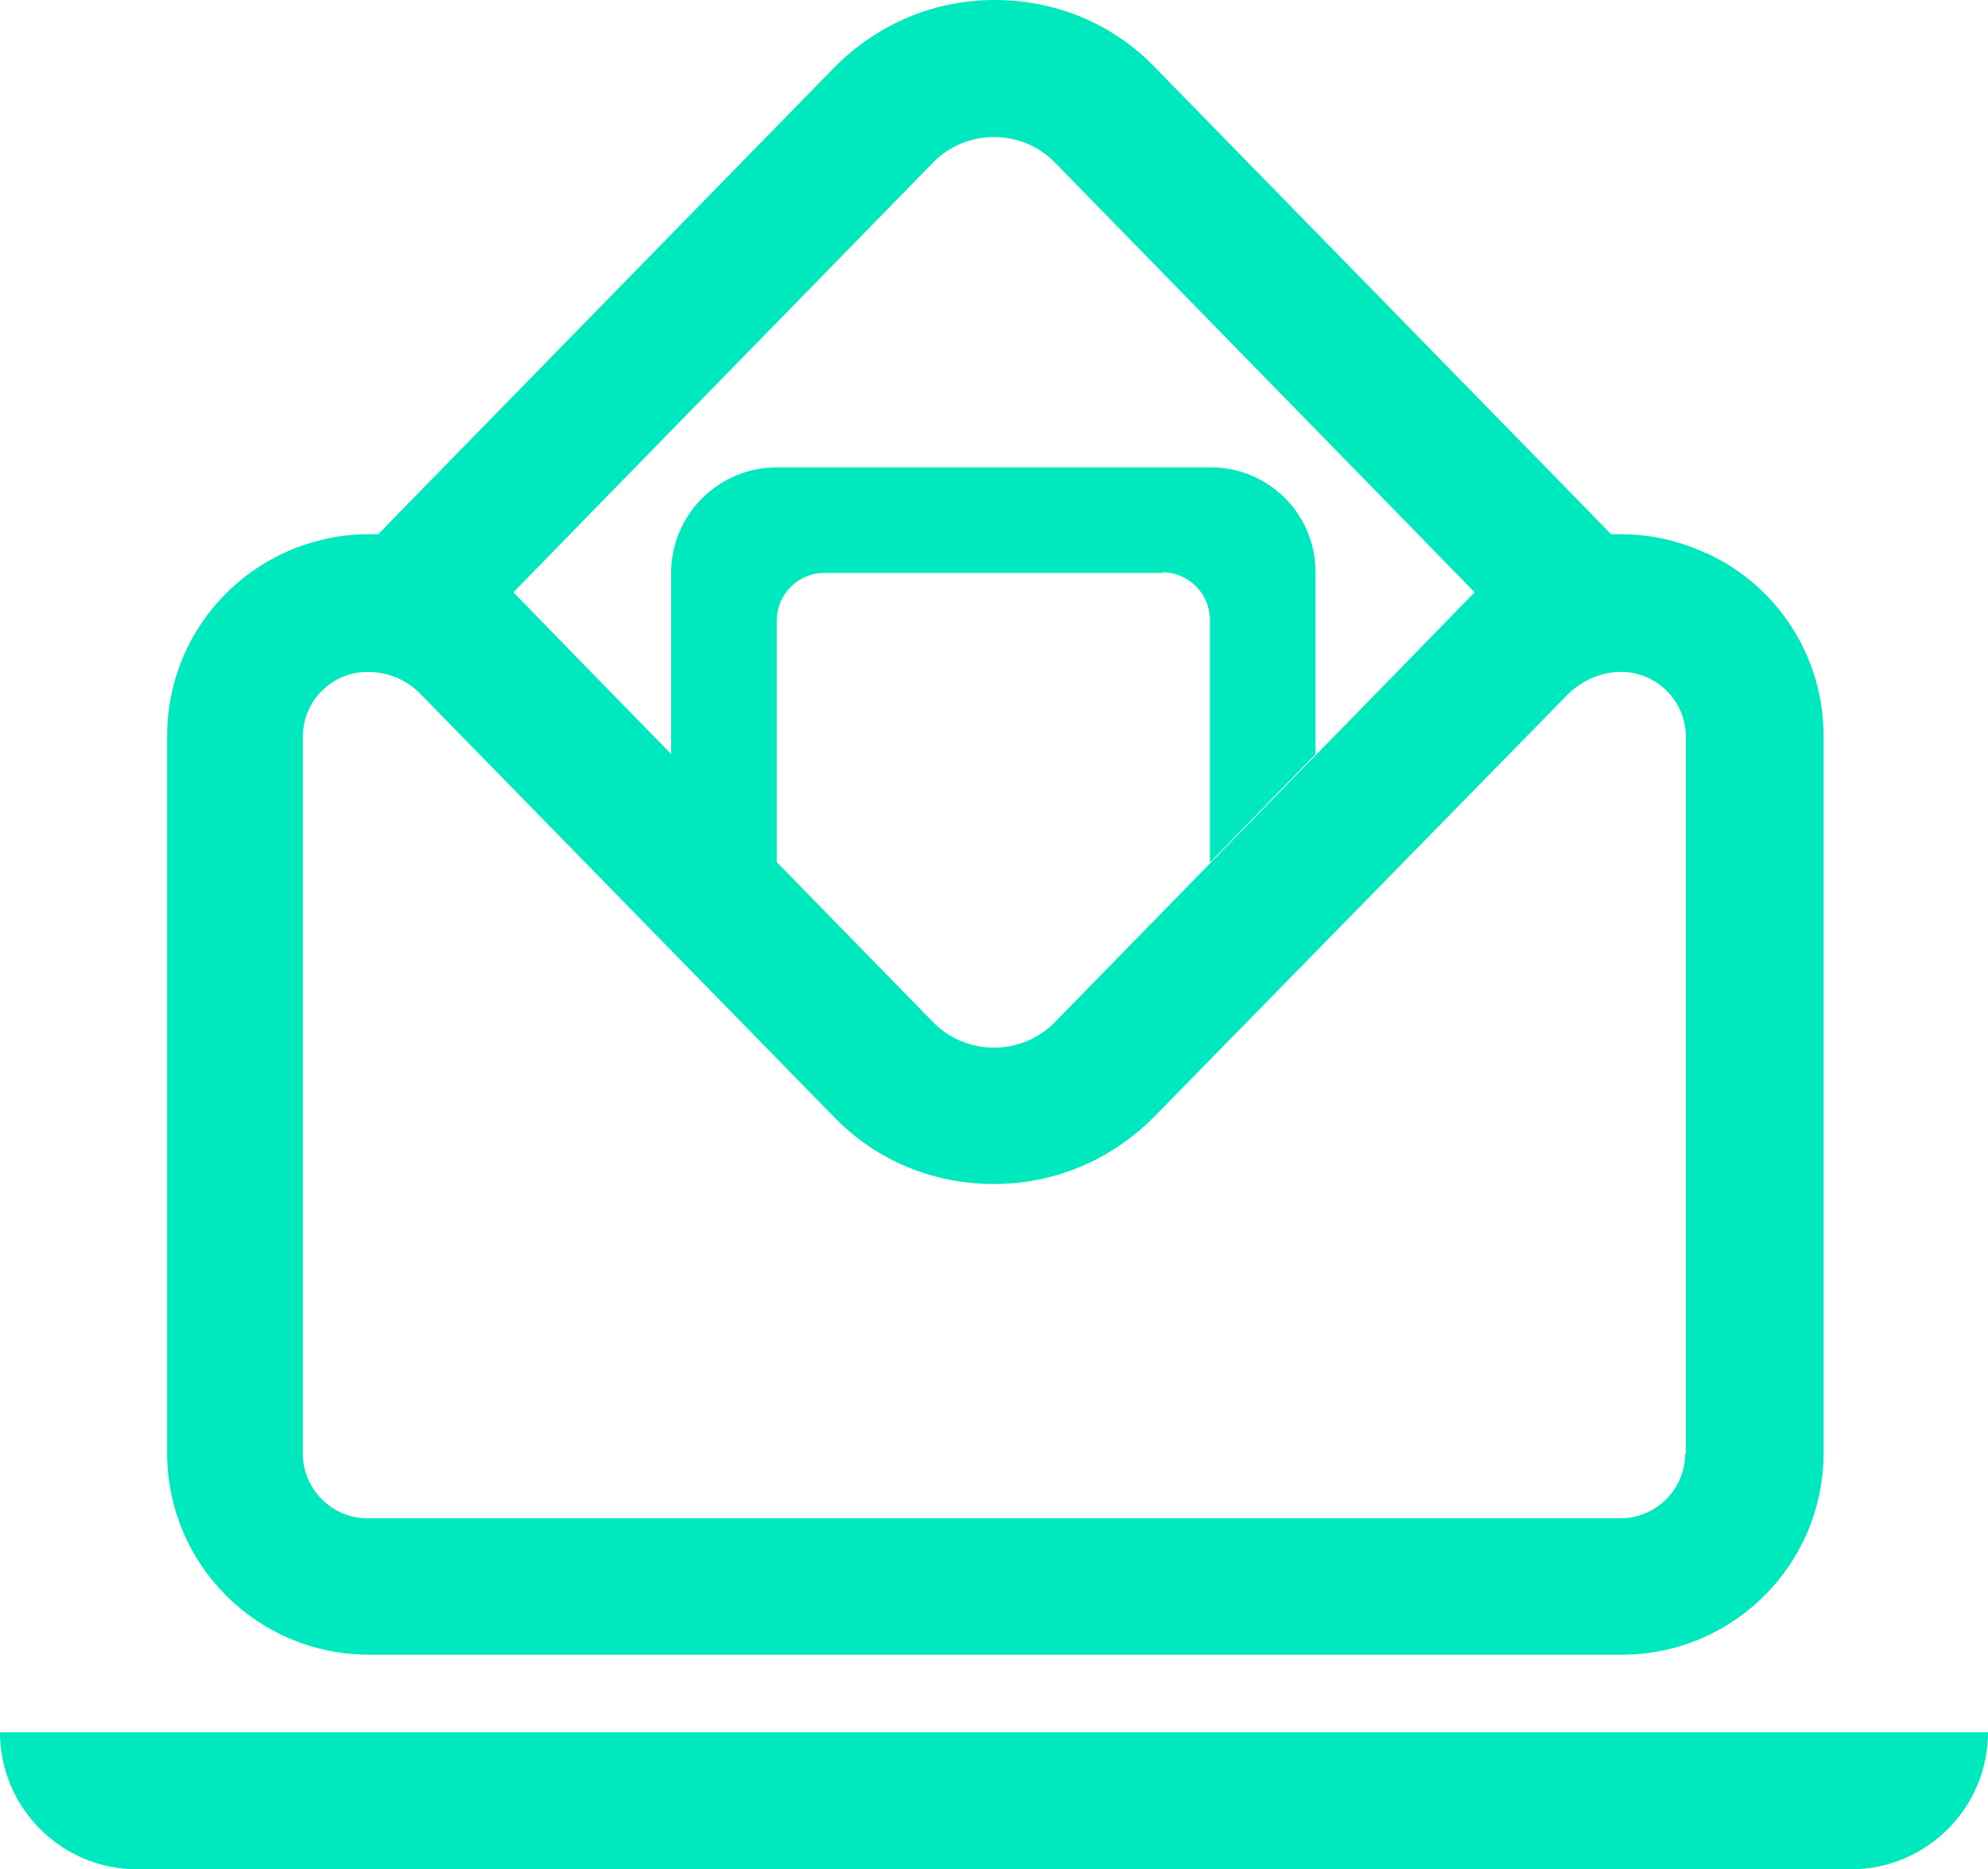
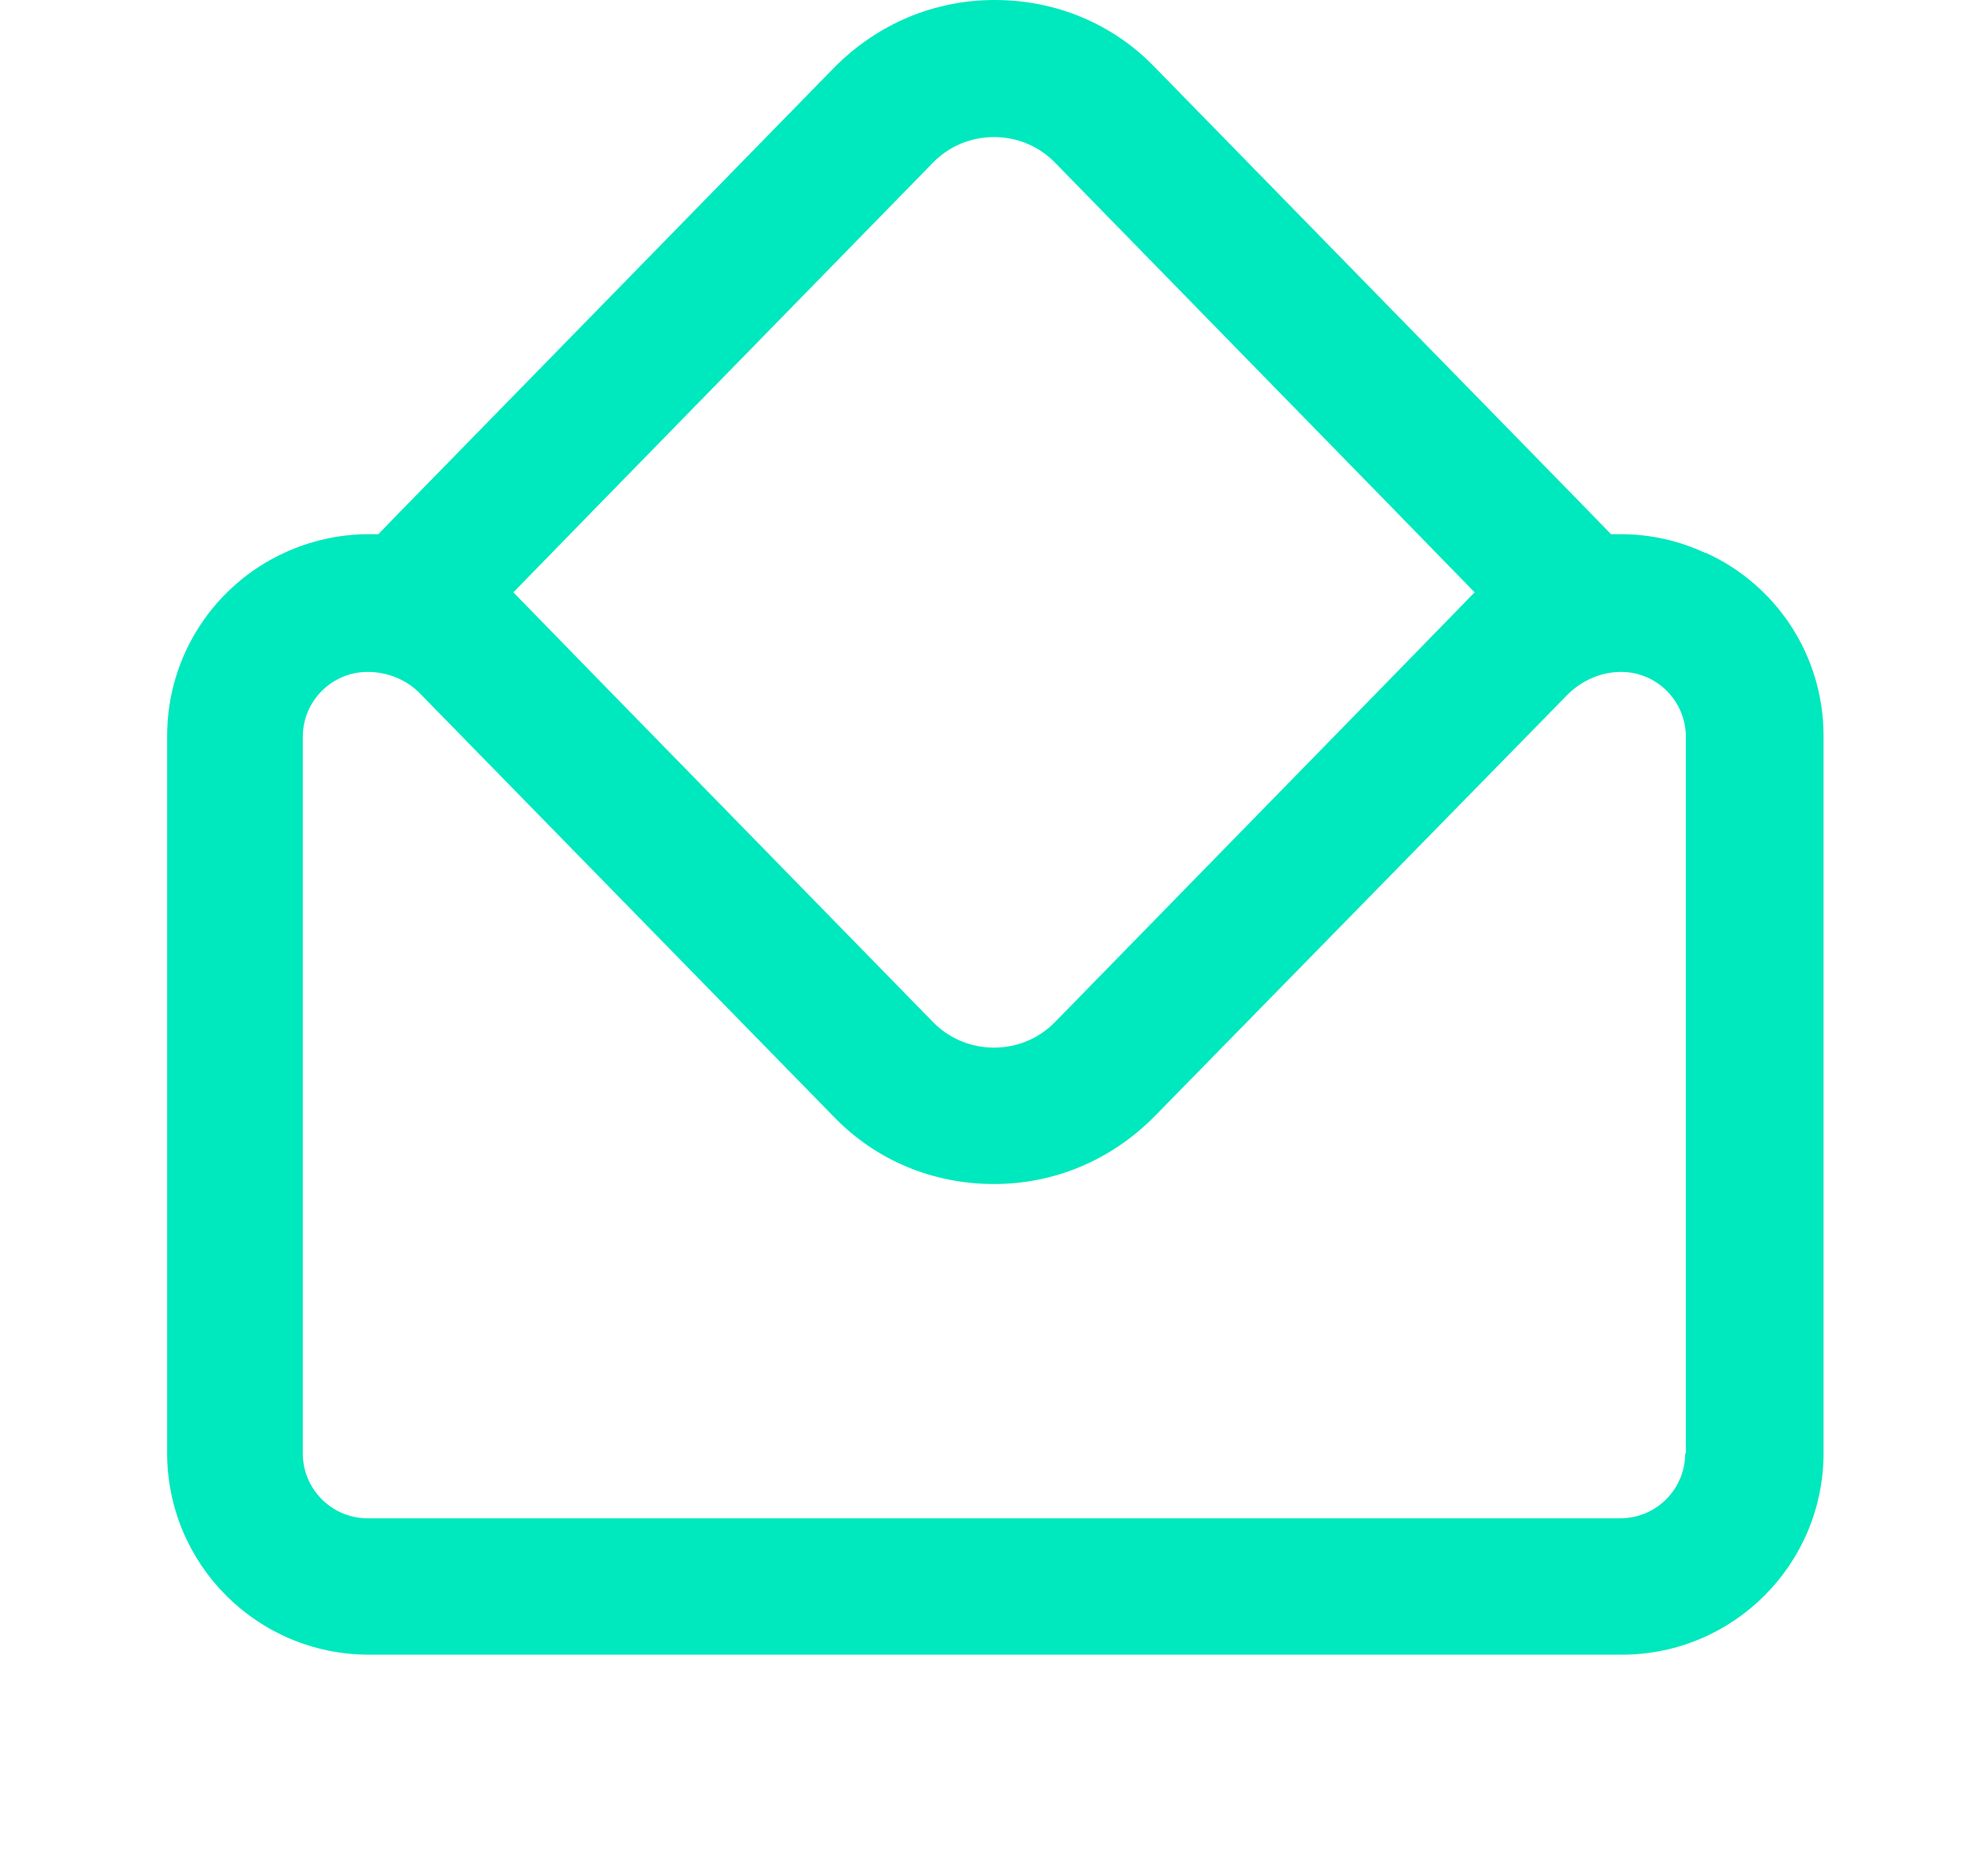
<svg xmlns="http://www.w3.org/2000/svg" id="Layer_2" data-name="Layer 2" viewBox="0 0 29.74 27.96">
  <defs>
    <style> .cls-1 { fill: #00e8bd; stroke-width: 0px; } </style>
  </defs>
  <g id="Text">
    <g>
-       <path class="cls-1" d="m0,25.91h0c0,1.13.92,2.05,2.05,2.05h25.64c1.13,0,2.05-.92,2.05-2.05H0Z" />
-       <path class="cls-1" d="m25.51,8.27c-.39-.18-.81-.28-1.27-.28h-.14l-.32-.33-6.51-6.66c-.63-.65-1.48-1-2.39-1s-1.75.36-2.39,1l-6.51,6.66-.32.33h-.14c-.45,0-.88.1-1.27.28-1.04.48-1.75,1.53-1.75,2.74v10.72c0,1.67,1.35,3.02,3.02,3.02h18.74c1.67,0,3.02-1.35,3.02-3.02v-10.72c0-1.22-.72-2.27-1.76-2.74ZM13.95,2.44c.24-.25.57-.39.92-.39s.68.14.92.39l5.11,5.23,1.16,1.19-1.16,1.19-5.11,5.23c-.24.25-.57.39-.92.39s-.68-.14-.92-.39l-5.11-5.23-1.16-1.19,1.16-1.19,5.11-5.23Zm11.26,19.3c0,.54-.44.97-.97.97H5.5c-.54,0-.97-.44-.97-.97v-10.72c0-.54.44-.97.97-.97h0c.3,0,.59.12.79.33l6.19,6.33c.63.65,1.48,1,2.39,1s1.75-.36,2.39-1l6.19-6.32c.21-.21.5-.34.8-.34h0c.54,0,.97.44.97.97v10.72Z" />
-       <path class="cls-1" d="m17.4,8.57h-5.07c-.39,0-.71.32-.71.71v2.36s0,1.27,0,1.27l-1.58-1.62v-2.72c0-.87.71-1.58,1.58-1.58h6.49c.87,0,1.57.7,1.57,1.57v2.72l-1.58,1.62v-3.63c0-.39-.32-.71-.71-.71Z" />
+       <path class="cls-1" d="m25.51,8.27c-.39-.18-.81-.28-1.27-.28h-.14l-.32-.33-6.51-6.66c-.63-.65-1.48-1-2.39-1s-1.75.36-2.39,1l-6.51,6.66-.32.33h-.14c-.45,0-.88.1-1.27.28-1.04.48-1.75,1.53-1.75,2.74v10.72c0,1.67,1.35,3.02,3.02,3.02h18.74c1.67,0,3.02-1.35,3.02-3.02v-10.72c0-1.22-.72-2.27-1.76-2.74M13.95,2.44c.24-.25.57-.39.92-.39s.68.14.92.39l5.11,5.23,1.16,1.19-1.16,1.19-5.11,5.23c-.24.25-.57.39-.92.39s-.68-.14-.92-.39l-5.11-5.23-1.16-1.19,1.16-1.19,5.11-5.23Zm11.26,19.3c0,.54-.44.97-.97.97H5.5c-.54,0-.97-.44-.97-.97v-10.72c0-.54.44-.97.97-.97h0c.3,0,.59.12.79.33l6.19,6.33c.63.65,1.48,1,2.39,1s1.75-.36,2.39-1l6.19-6.32c.21-.21.5-.34.8-.34h0c.54,0,.97.44.97.97v10.72Z" />
    </g>
  </g>
</svg>